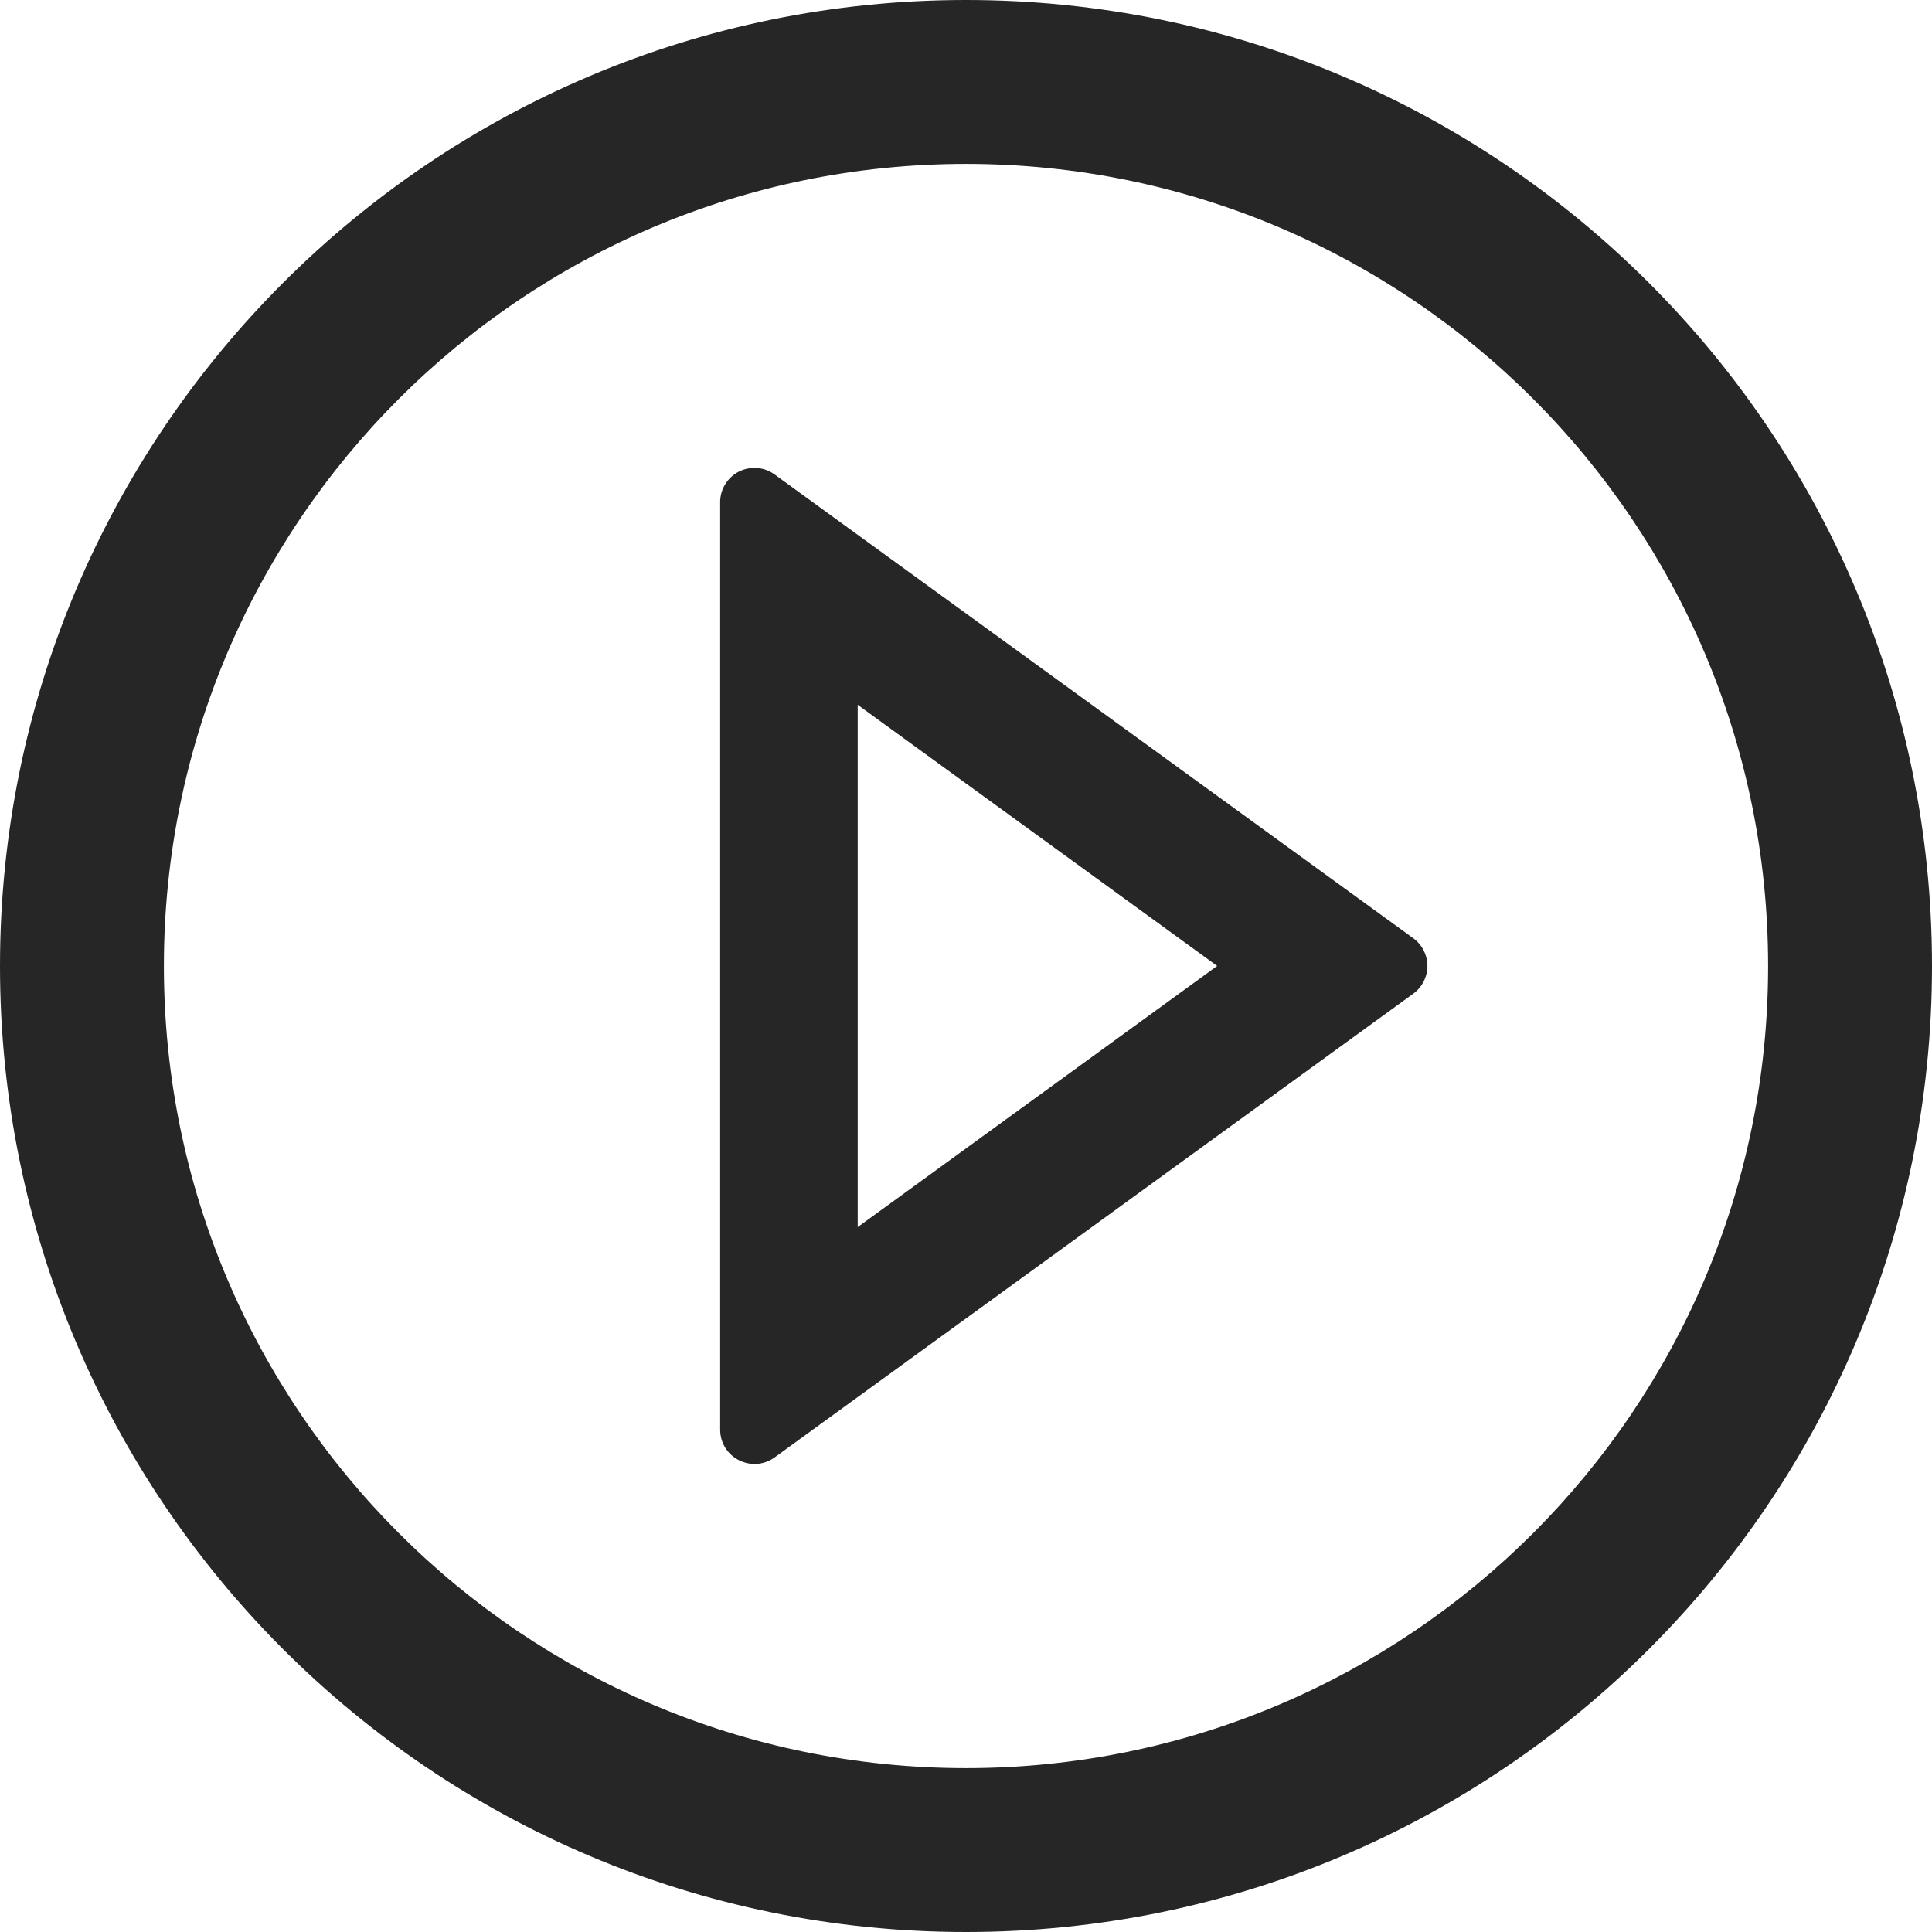
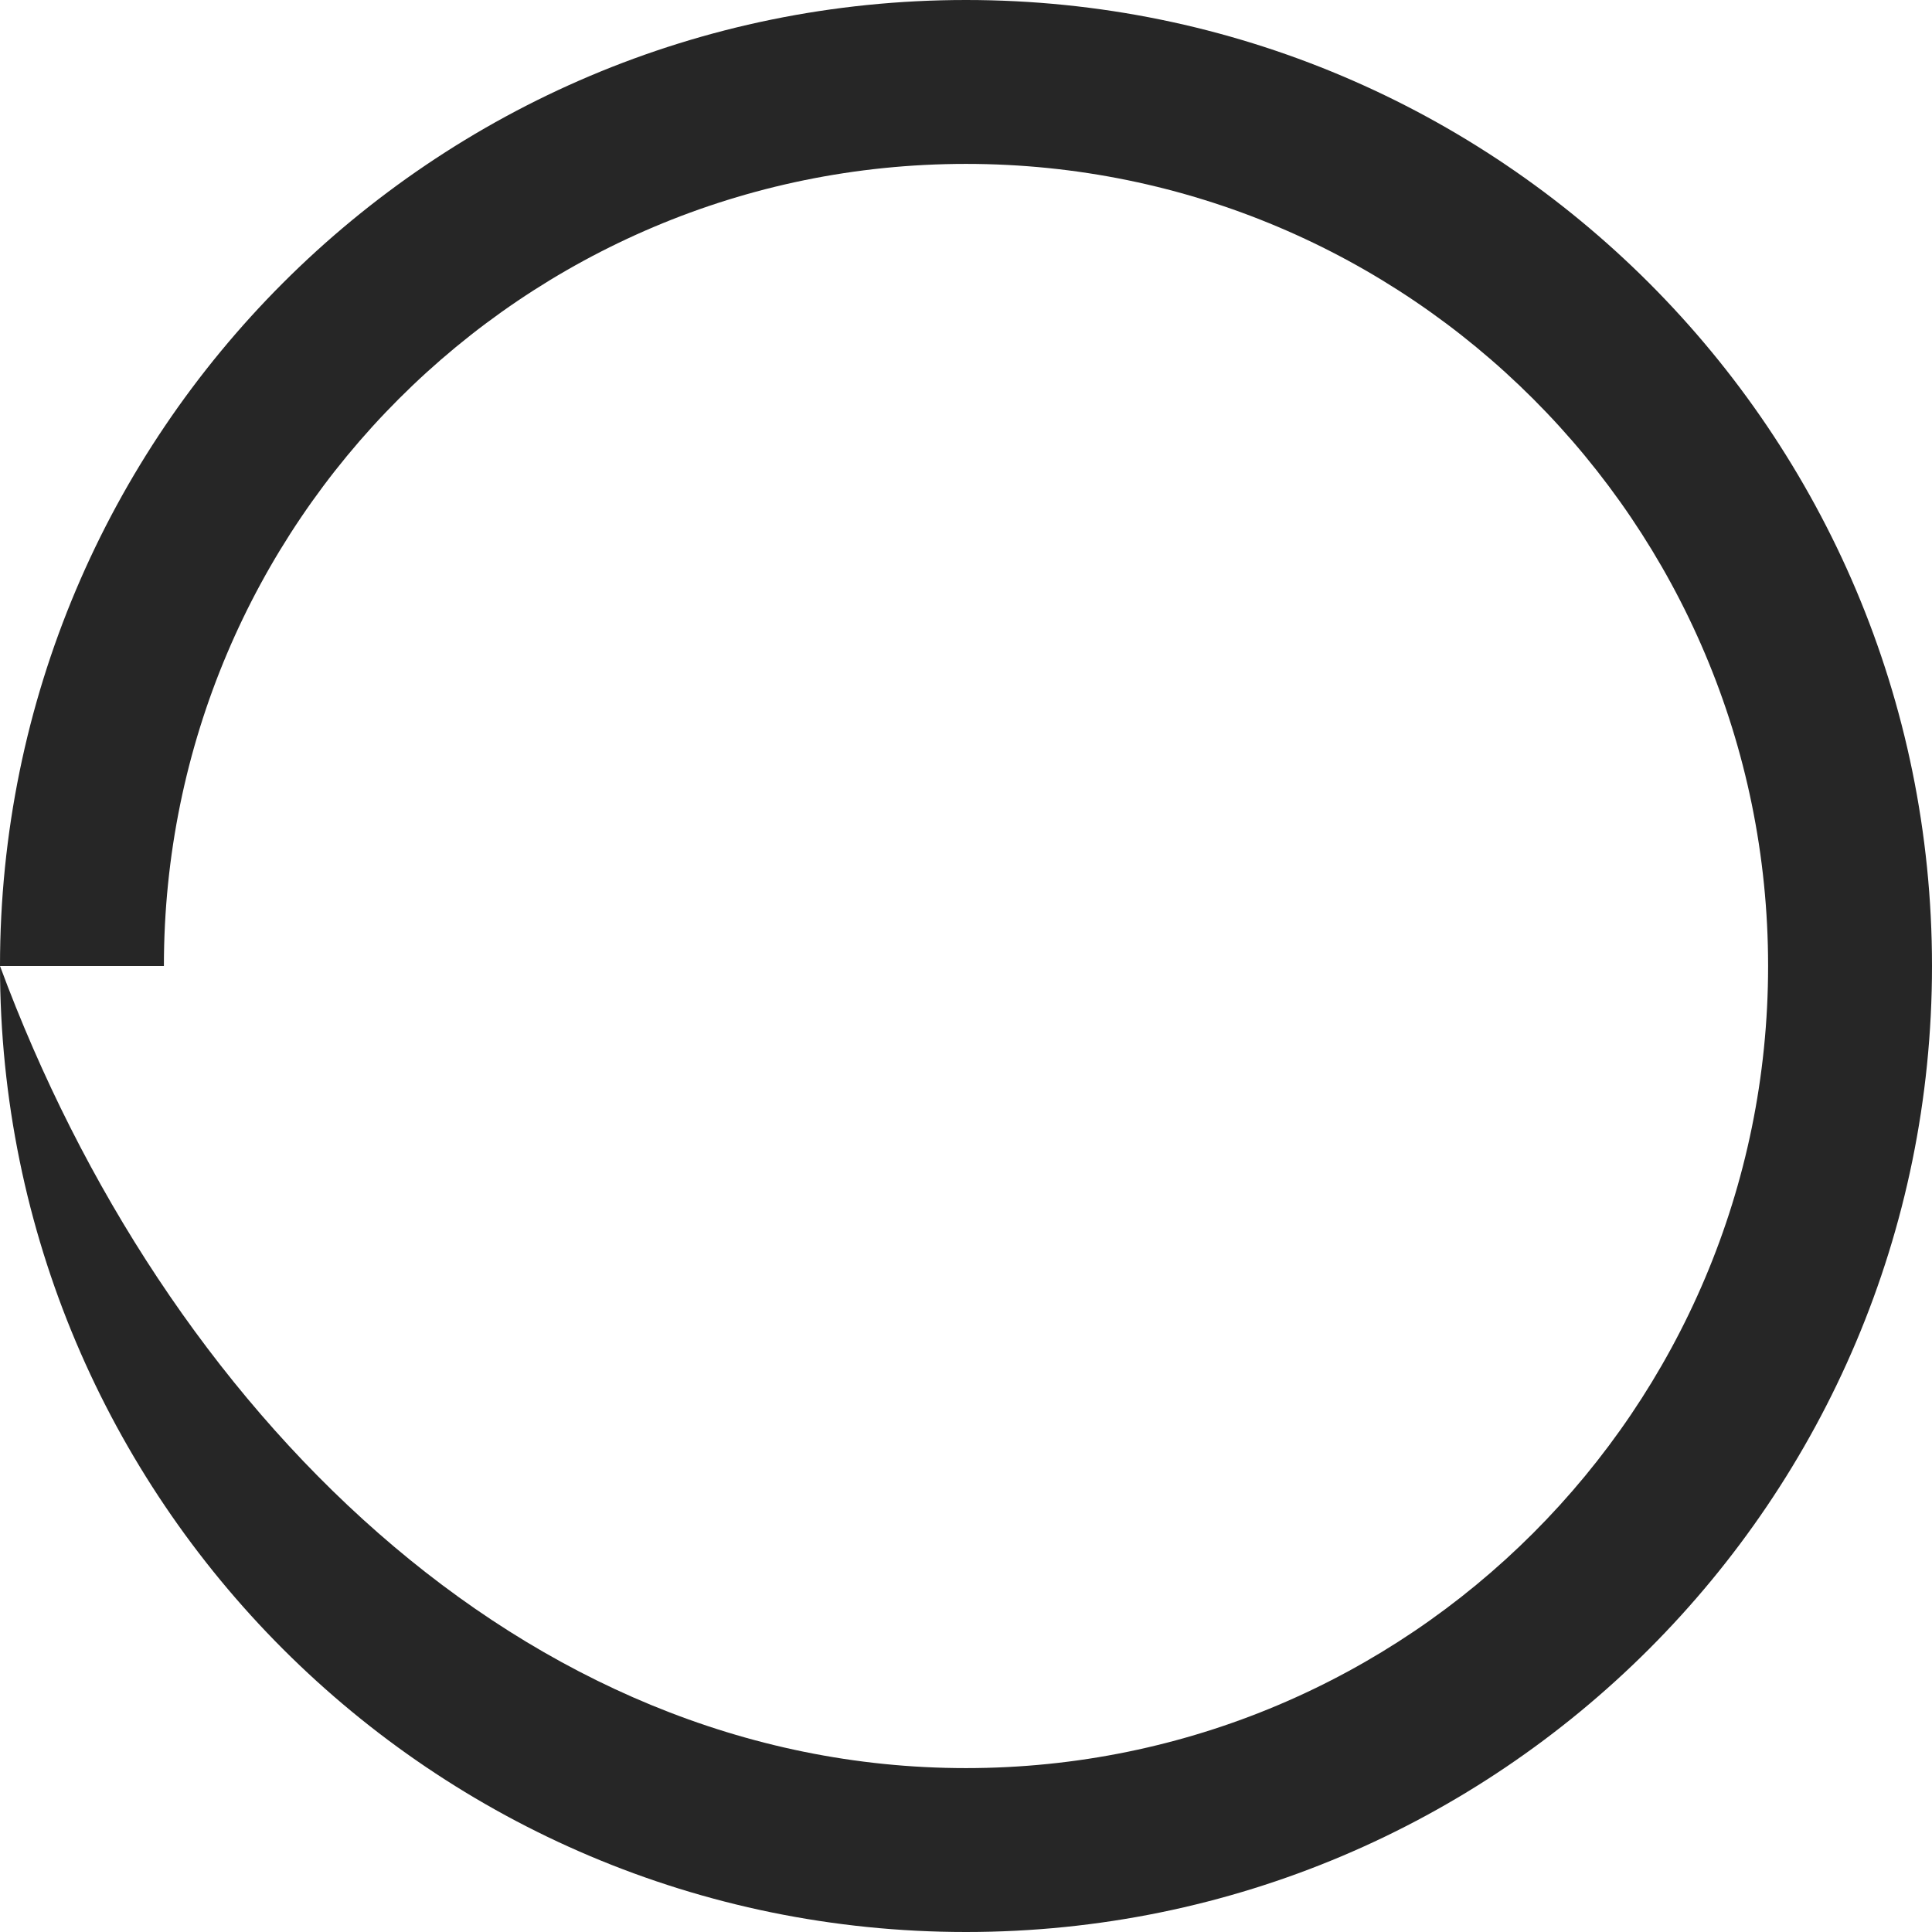
<svg xmlns="http://www.w3.org/2000/svg" fill="none" viewBox="0 0 36 36" height="36" width="36">
-   <path fill-opacity="0.85" fill="black" d="M14.435 8.842L26.332 17.481C26.414 17.54 26.481 17.618 26.527 17.708C26.573 17.798 26.598 17.898 26.598 17.999C26.598 18.1 26.573 18.2 26.527 18.29C26.481 18.38 26.414 18.458 26.332 18.517L14.435 27.156C14.013 27.461 13.419 27.164 13.419 26.637V9.361C13.418 9.242 13.45 9.126 13.512 9.025C13.574 8.924 13.662 8.842 13.767 8.788C13.873 8.735 13.991 8.711 14.109 8.721C14.227 8.73 14.34 8.772 14.435 8.842ZM15.982 13.133V22.865L22.68 17.999L15.982 13.133Z" clip-rule="evenodd" fill-rule="evenodd" />
-   <path fill-opacity="0.85" fill="black" d="M0 18C0 8.06 8.06 0 18 0C27.94 0 36 8.06 36 18C36 27.94 27.94 36 18 36C8.06 36 0 27.94 0 18ZM3.054 18C3.054 26.253 9.747 32.946 18 32.946C26.253 32.946 32.946 26.253 32.946 18C32.946 9.747 26.253 3.054 18 3.054C9.747 3.054 3.054 9.747 3.054 18Z" clip-rule="evenodd" fill-rule="evenodd" />
+   <path fill-opacity="0.85" fill="black" d="M0 18C0 8.06 8.06 0 18 0C27.94 0 36 8.06 36 18C36 27.94 27.94 36 18 36C8.06 36 0 27.94 0 18ZC3.054 26.253 9.747 32.946 18 32.946C26.253 32.946 32.946 26.253 32.946 18C32.946 9.747 26.253 3.054 18 3.054C9.747 3.054 3.054 9.747 3.054 18Z" clip-rule="evenodd" fill-rule="evenodd" />
</svg>